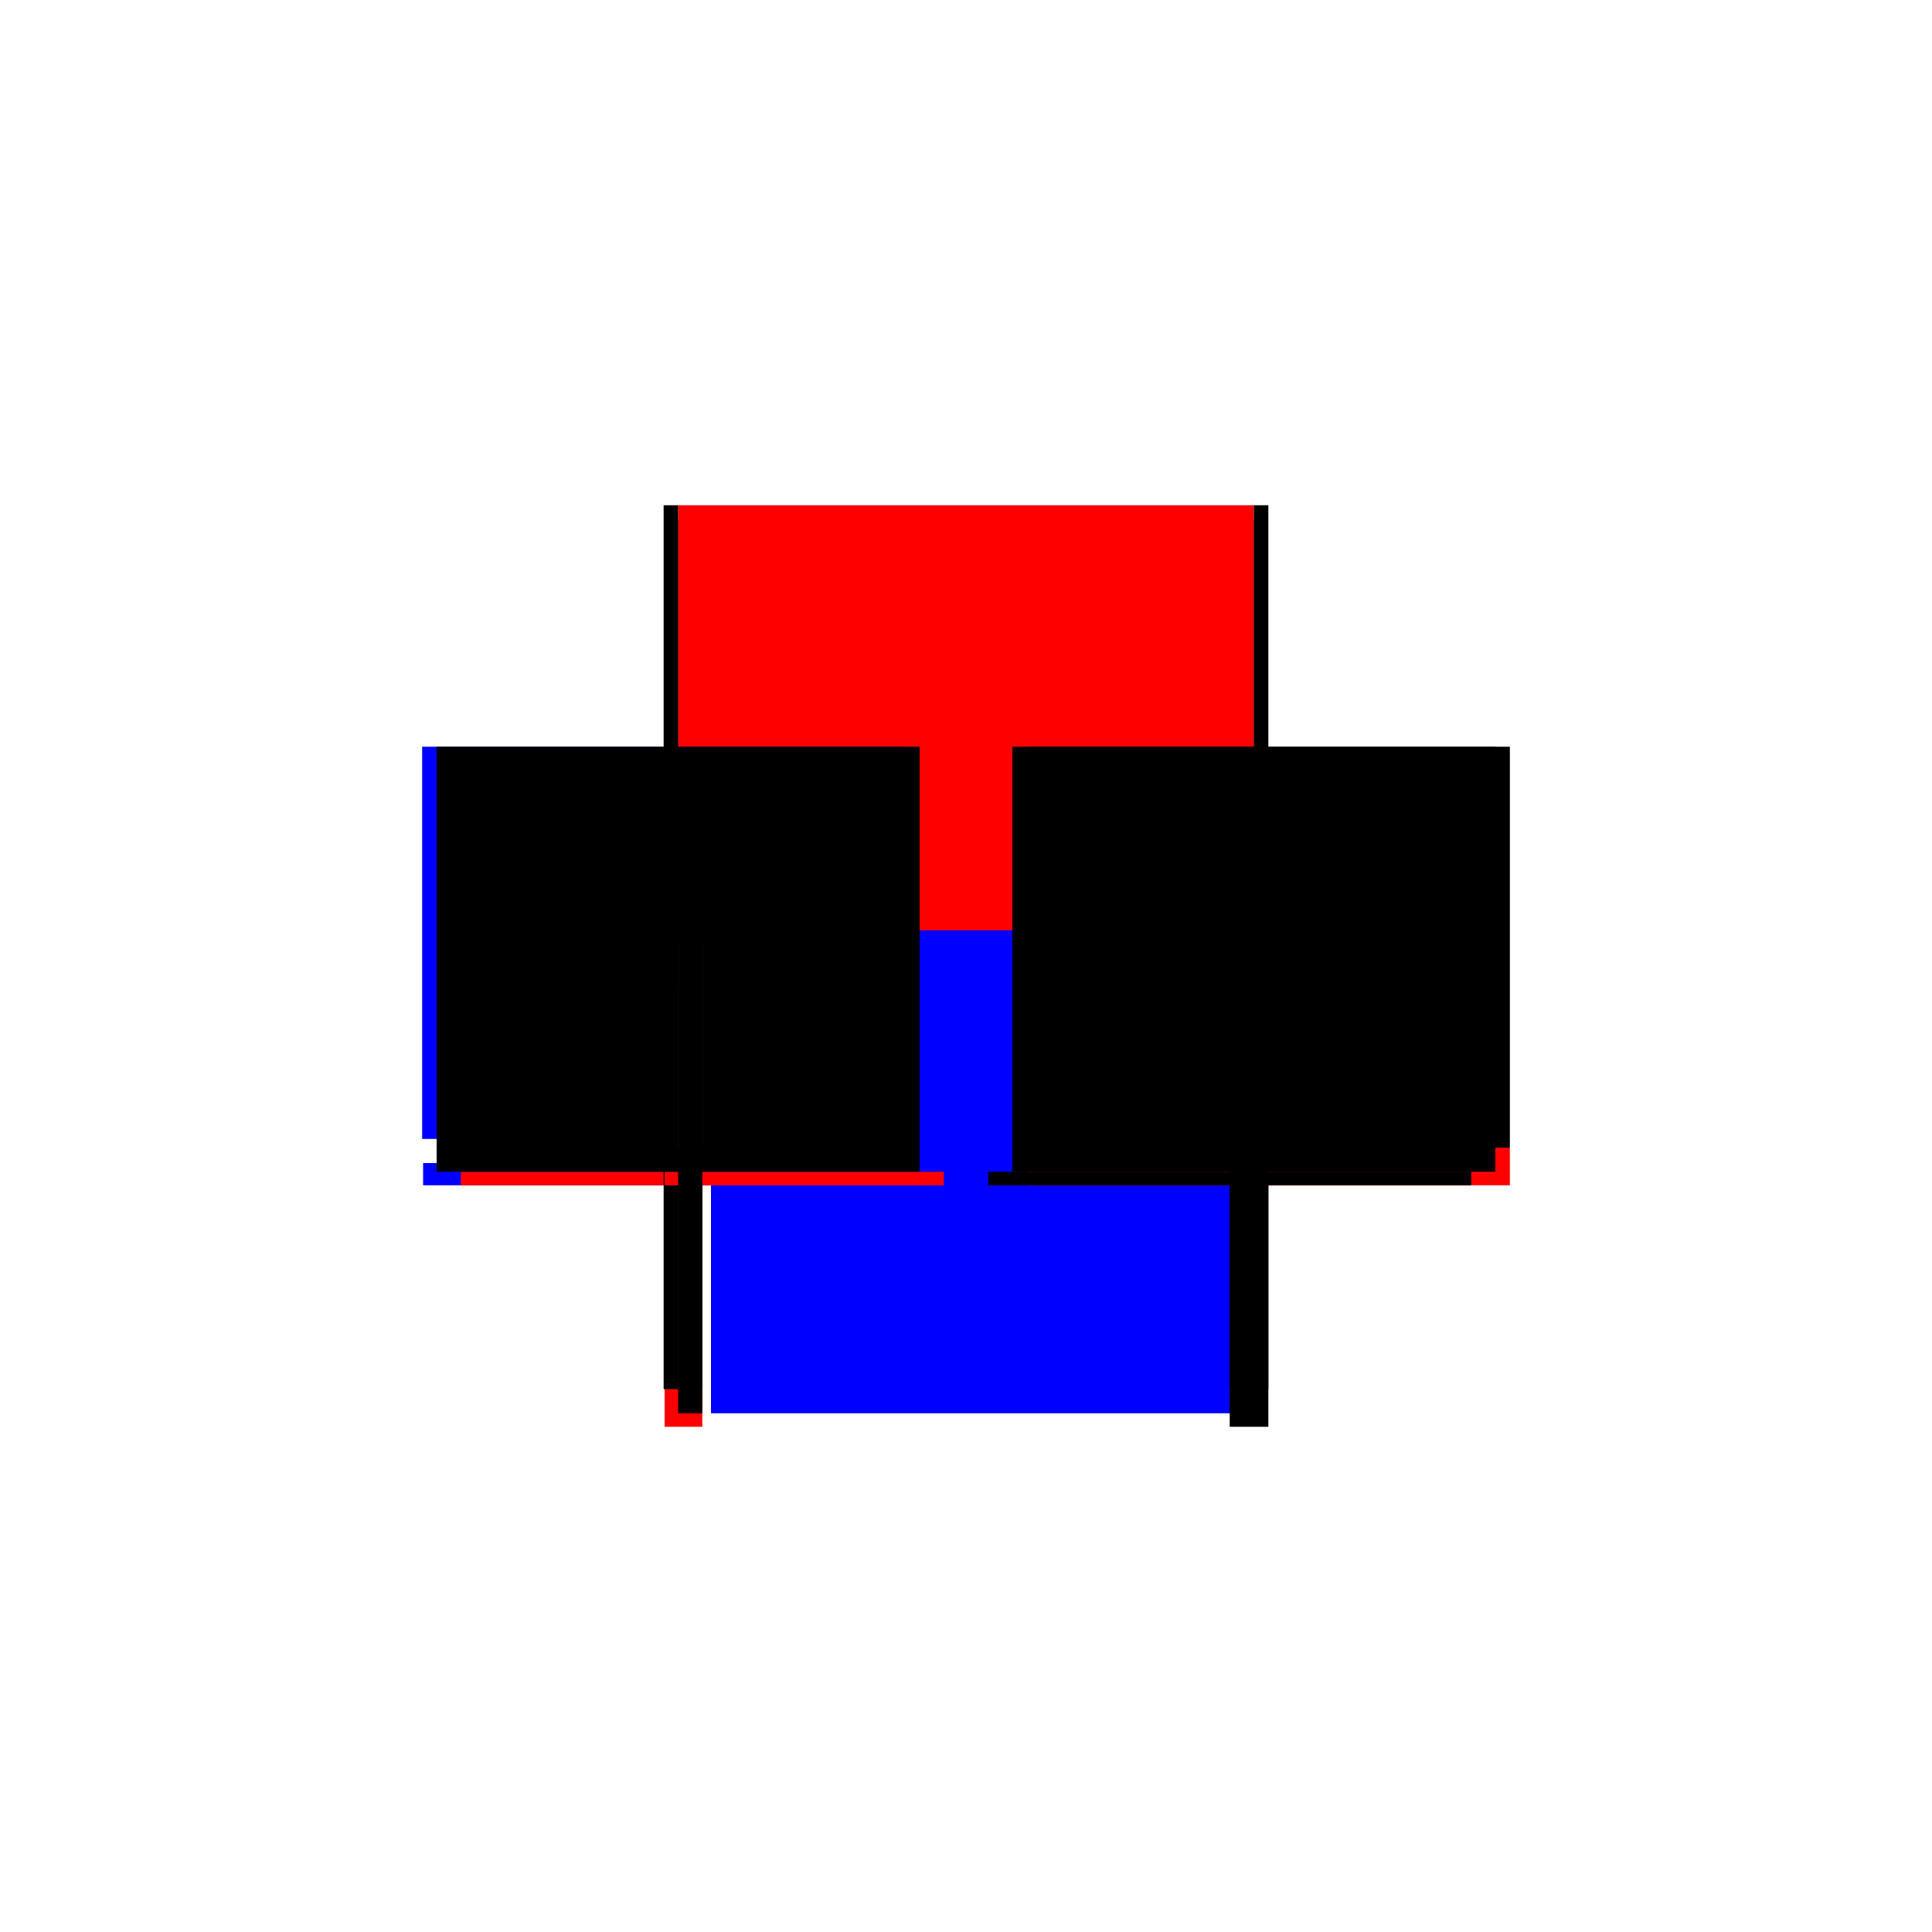
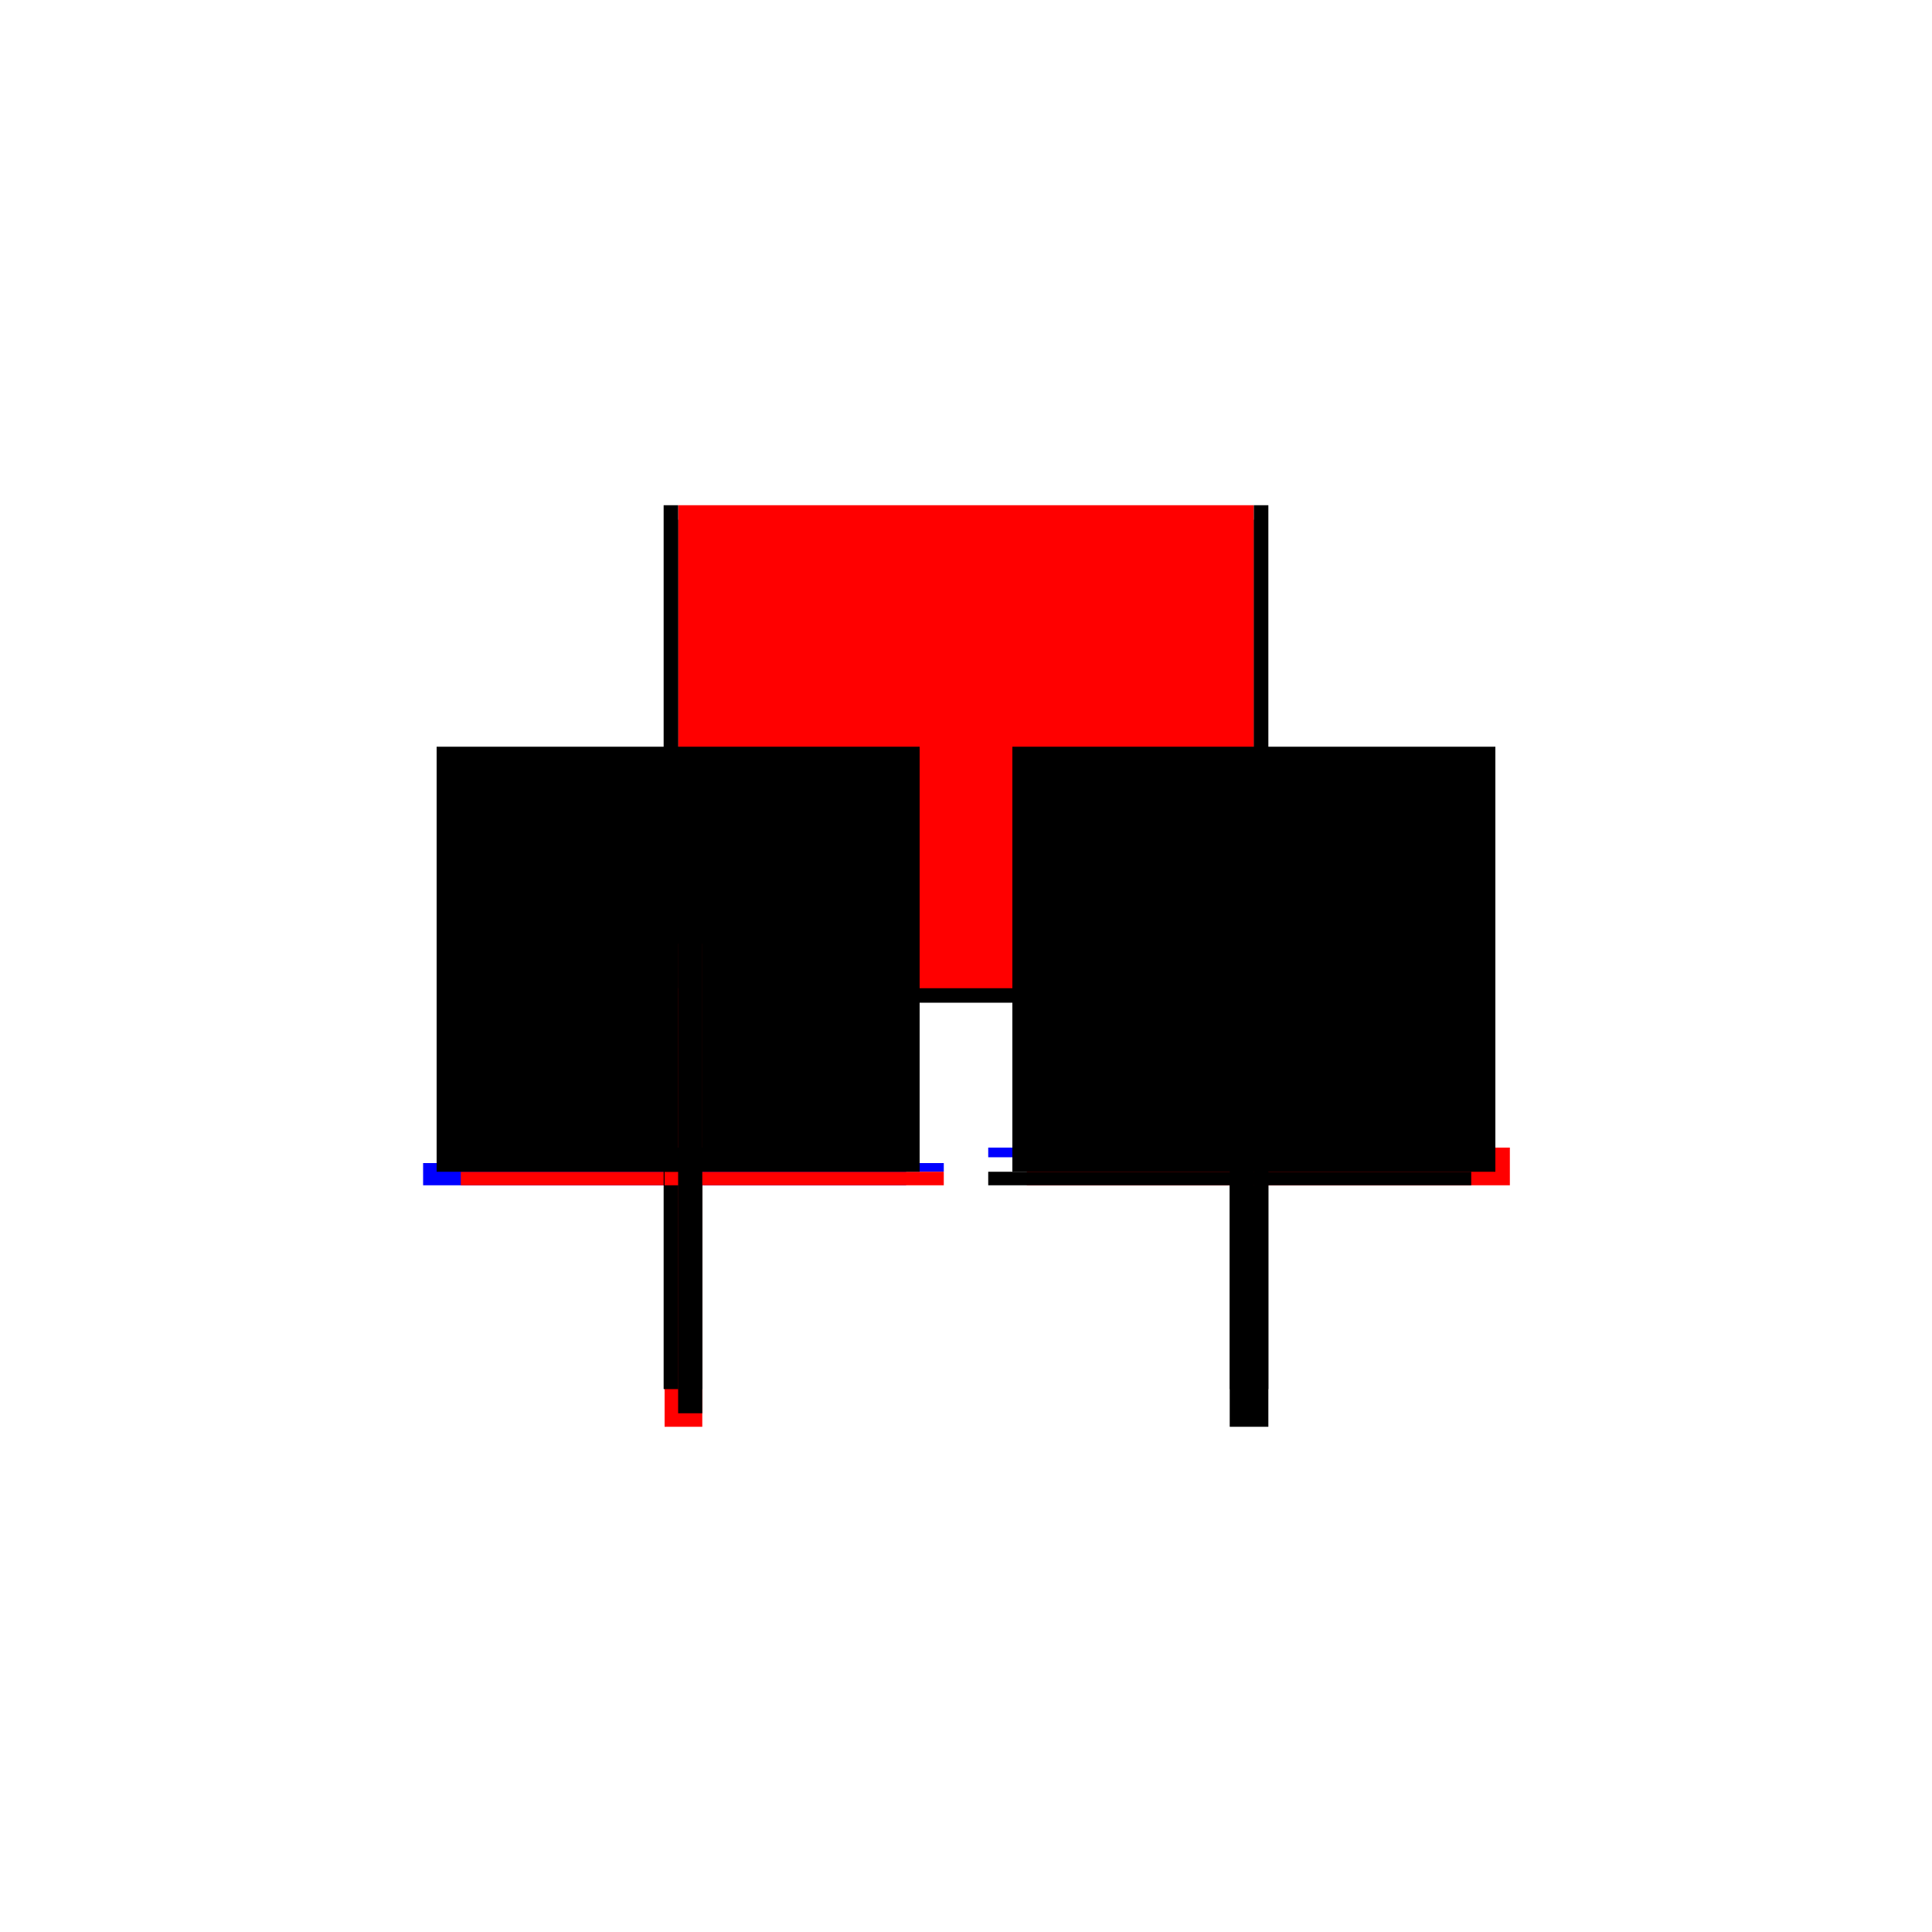
<svg xmlns="http://www.w3.org/2000/svg" baseProfile="full" height="100%" version="1.1" viewBox="-1,-1,2,2" width="100%">
  <defs>
    <style type="text/css">.vectorEffectClass {vector-effect: non-scaling-stroke;}</style>
  </defs>
  <line class="vectorEffectClass" fill="none" stroke="black" stroke-width="0.5" x1="-0.298" x2="0.298" y1="-0.212" y2="-0.212" />
  <line class="vectorEffectClass" fill="none" stroke="red" stroke-width="0.5" x1="-0.298" x2="0.298" y1="-0.227" y2="-0.227" />
-   <line class="vectorEffectClass" fill="none" stroke="blue" stroke-width="0.5" x1="-0.264" x2="0.273" y1="0.213" y2="0.213" />
-   <line class="vectorEffectClass" fill="none" stroke="blue" stroke-width="0.5" x1="-0.313" x2="-0.313" y1="0.179" y2="-0.227" />
-   <line class="vectorEffectClass" fill="none" stroke="black" stroke-width="0.5" x1="0.313" x2="0.313" y1="0.188" y2="-0.227" />
  <line class="vectorEffectClass" fill="none" stroke="black" stroke-width="0.5" x1="-0.298" x2="-0.298" y1="0.188" y2="-0.212" />
  <line class="vectorEffectClass" fill="none" stroke="black" stroke-width="0.5" x1="0.298" x2="0.298" y1="0.188" y2="-0.212" />
  <line class="vectorEffectClass" fill="none" stroke="black" stroke-width="0.5" x1="0.273" x2="0.313" y1="0.227" y2="0.227" />
  <line class="vectorEffectClass" fill="none" stroke="blue" stroke-width="0.5" x1="-0.312" x2="-0.312" y1="0.227" y2="0.204" />
  <line class="vectorEffectClass" fill="none" stroke="red" stroke-width="0.5" x1="0.313" x2="0.313" y1="0.227" y2="0.188" />
  <line class="vectorEffectClass" fill="none" stroke="red" stroke-width="0.5" x1="-0.312" x2="-0.273" y1="0.227" y2="0.227" />
  <line class="vectorEffectClass" fill="none" stroke="blue" stroke-width="0.5" x1="-0.273" x2="-0.273" y1="0.213" y2="0.204" />
  <line class="vectorEffectClass" fill="none" stroke="blue" stroke-width="0.5" x1="0.273" x2="0.273" y1="0.198" y2="0.188" />
  <line class="vectorEffectClass" fill="none" stroke="black" stroke-width="0.5" x1="-0.298" x2="-0.273" y1="0.188" y2="0.188" />
  <line class="vectorEffectClass" fill="none" stroke="black" stroke-width="0.5" x1="0.273" x2="0.298" y1="0.188" y2="0.188" />
  <line class="vectorEffectClass" fill="none" stroke="black" stroke-width="0.5" x1="-0.298" x2="-0.298" y1="-0.212" y2="-0.227" />
  <line class="vectorEffectClass" fill="none" stroke="black" stroke-width="0.5" x1="-0.313" x2="-0.298" y1="-0.227" y2="-0.227" />
  <line class="vectorEffectClass" fill="none" stroke="black" stroke-width="0.5" x1="0.298" x2="0.298" y1="-0.212" y2="-0.227" />
  <line class="vectorEffectClass" fill="none" stroke="black" stroke-width="0.5" x1="0.298" x2="0.313" y1="0.188" y2="0.188" />
  <line class="vectorEffectClass" fill="none" stroke="black" stroke-width="0.5" x1="0.298" x2="0.313" y1="-0.227" y2="-0.227" />
  <line class="vectorEffectClass" fill="none" stroke="black" stroke-width="0.5" x1="-0.312" x2="-0.298" y1="0.188" y2="0.188" />
  <line class="vectorEffectClass" fill="none" stroke="red" stroke-width="0.5" x1="-0.273" x2="-0.273" y1="0.227" y2="0.213" />
  <line class="vectorEffectClass" fill="none" stroke="black" stroke-width="0.5" x1="0.273" x2="0.273" y1="0.227" y2="0.213" />
  <line class="vectorEffectClass" fill="none" stroke="black" stroke-width="0.5" x1="-0.313" x2="-0.312" y1="0.188" y2="0.188" />
  <line class="vectorEffectClass" fill="none" stroke="black" stroke-dasharray="5.0 5.0" stroke-width="0.5" x1="-0.298" x2="-0.298" y1="0.213" y2="0.188" />
  <line class="vectorEffectClass" fill="none" stroke="black" stroke-dasharray="5.0 5.0" stroke-width="0.5" x1="0.298" x2="0.298" y1="0.213" y2="0.188" />
  <line class="vectorEffectClass" fill="none" stroke="black" stroke-dasharray="5.0 5.0" stroke-width="0.5" x1="-0.298" x2="-0.273" y1="0.213" y2="0.213" />
-   <line class="vectorEffectClass" fill="none" stroke="black" stroke-dasharray="5.0 5.0" stroke-width="0.5" x1="0.273" x2="0.298" y1="0.213" y2="0.213" />
</svg>